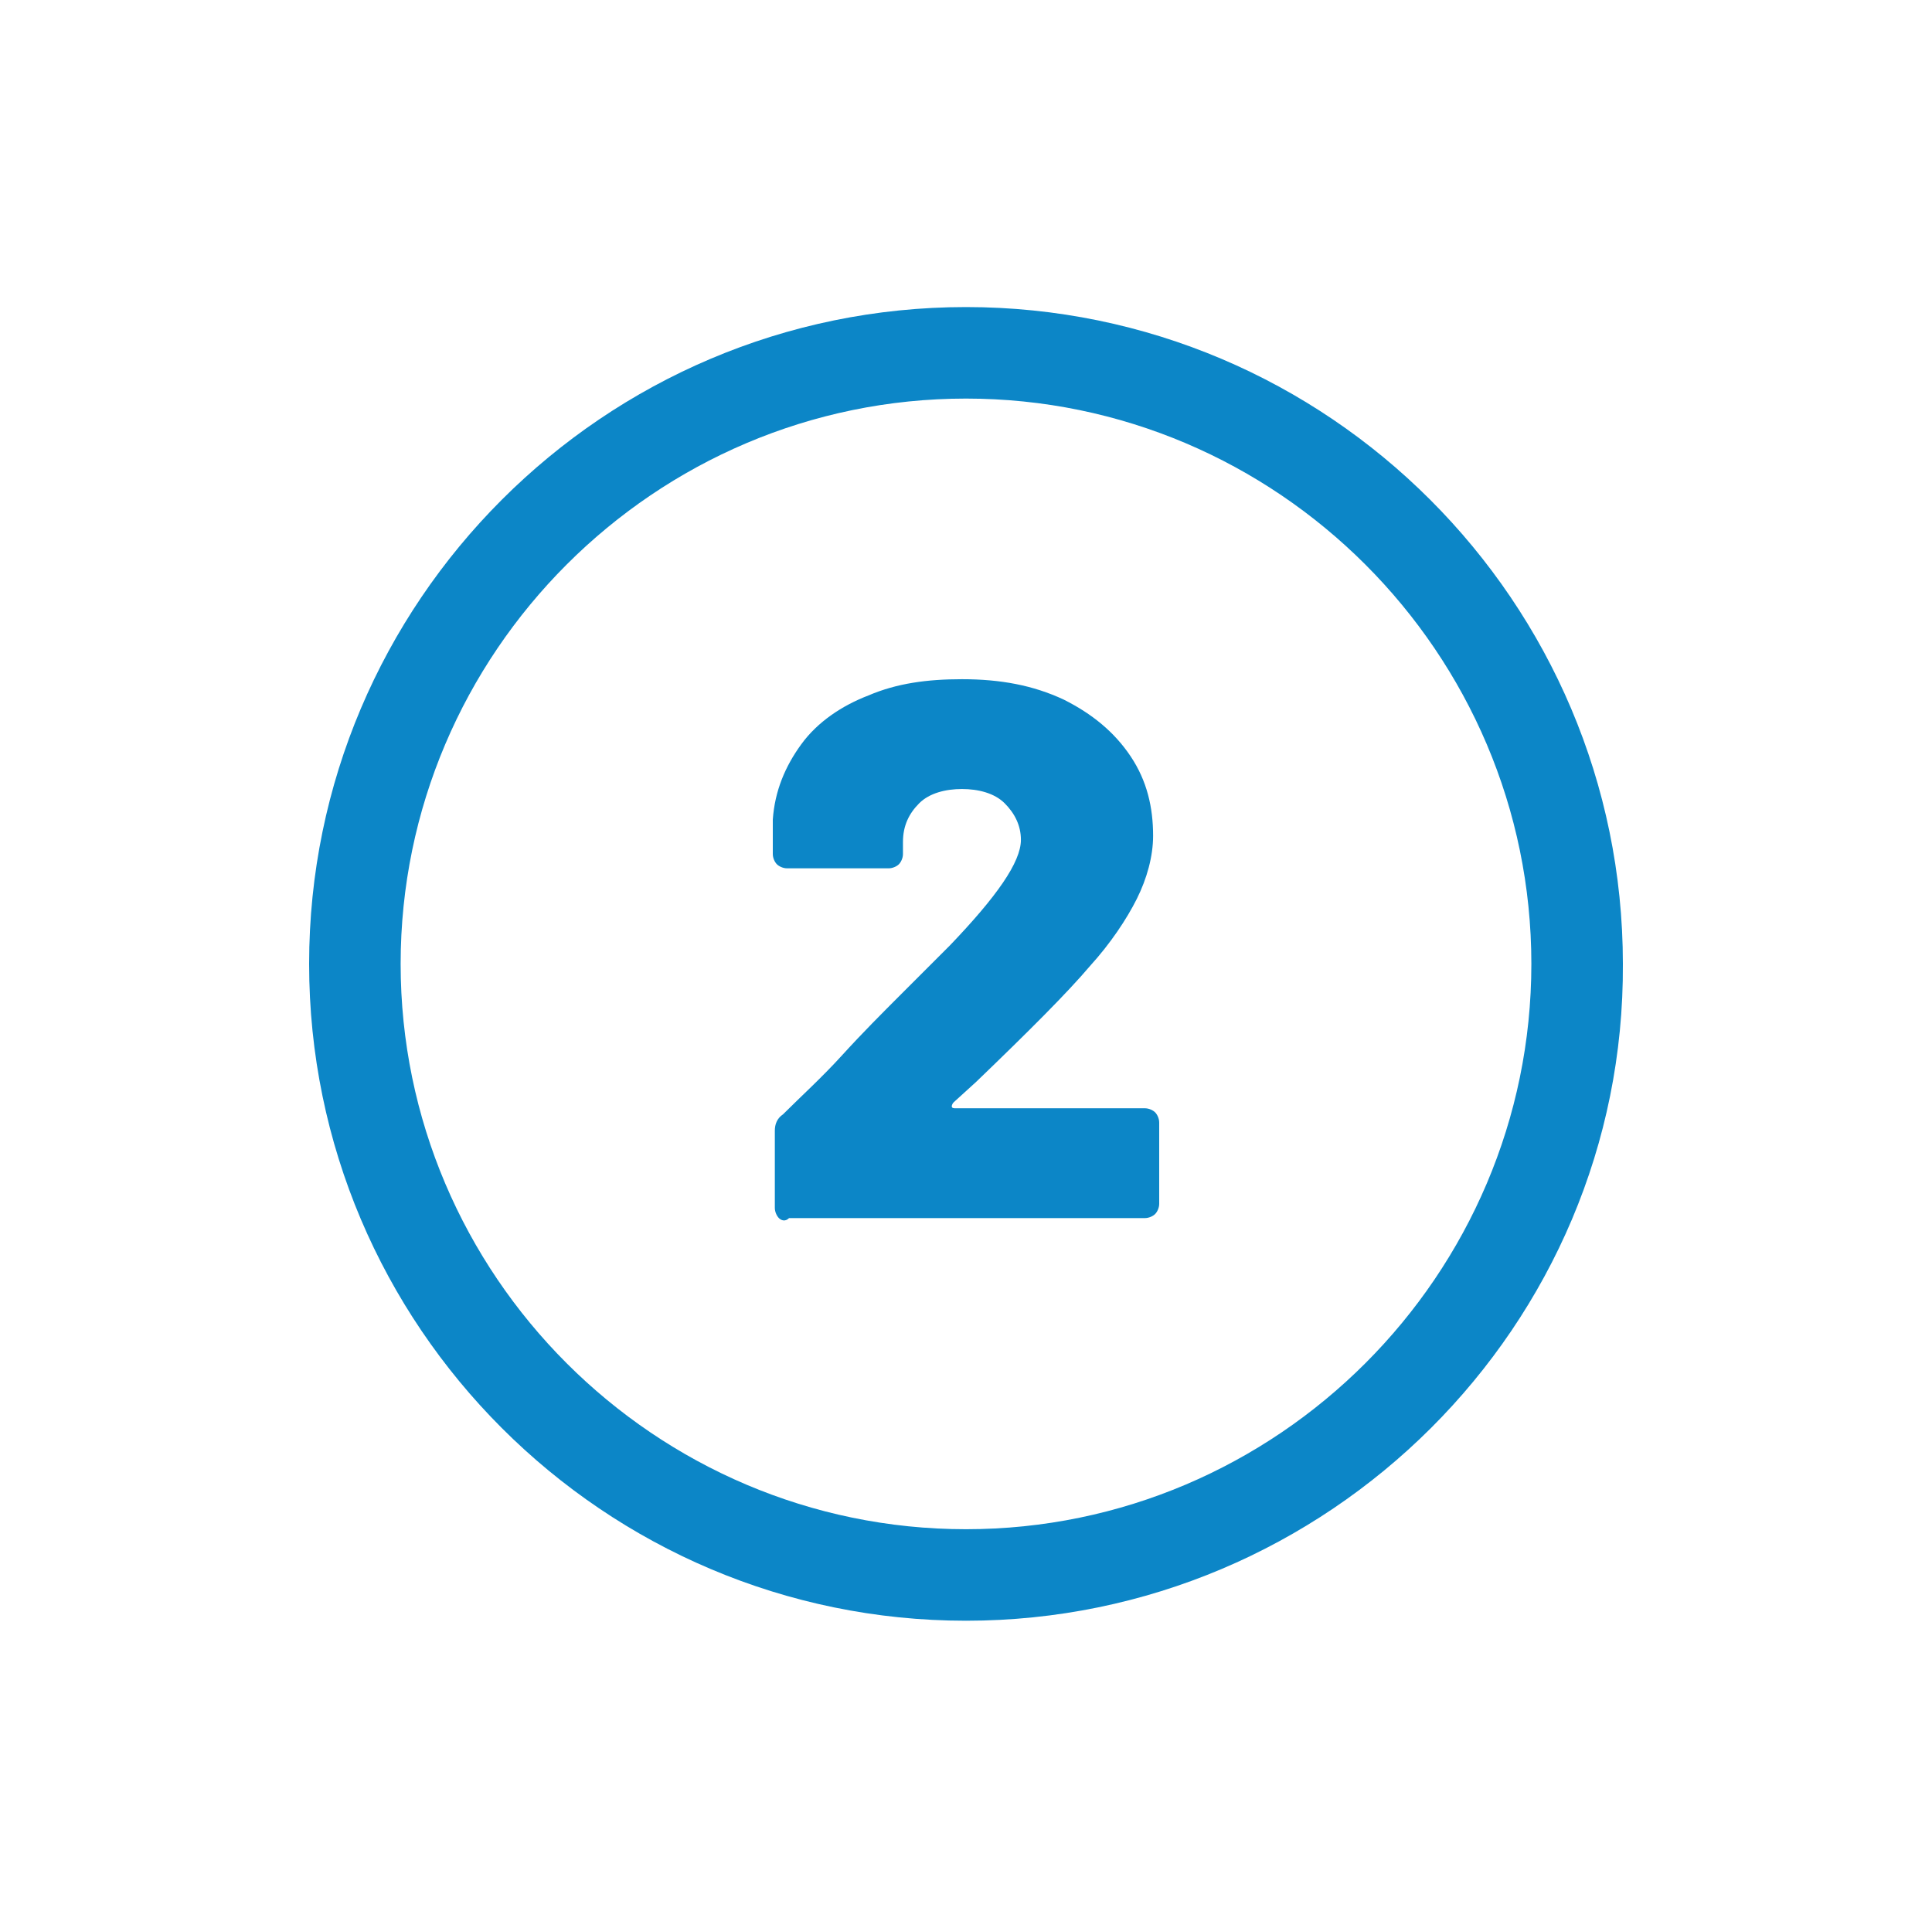
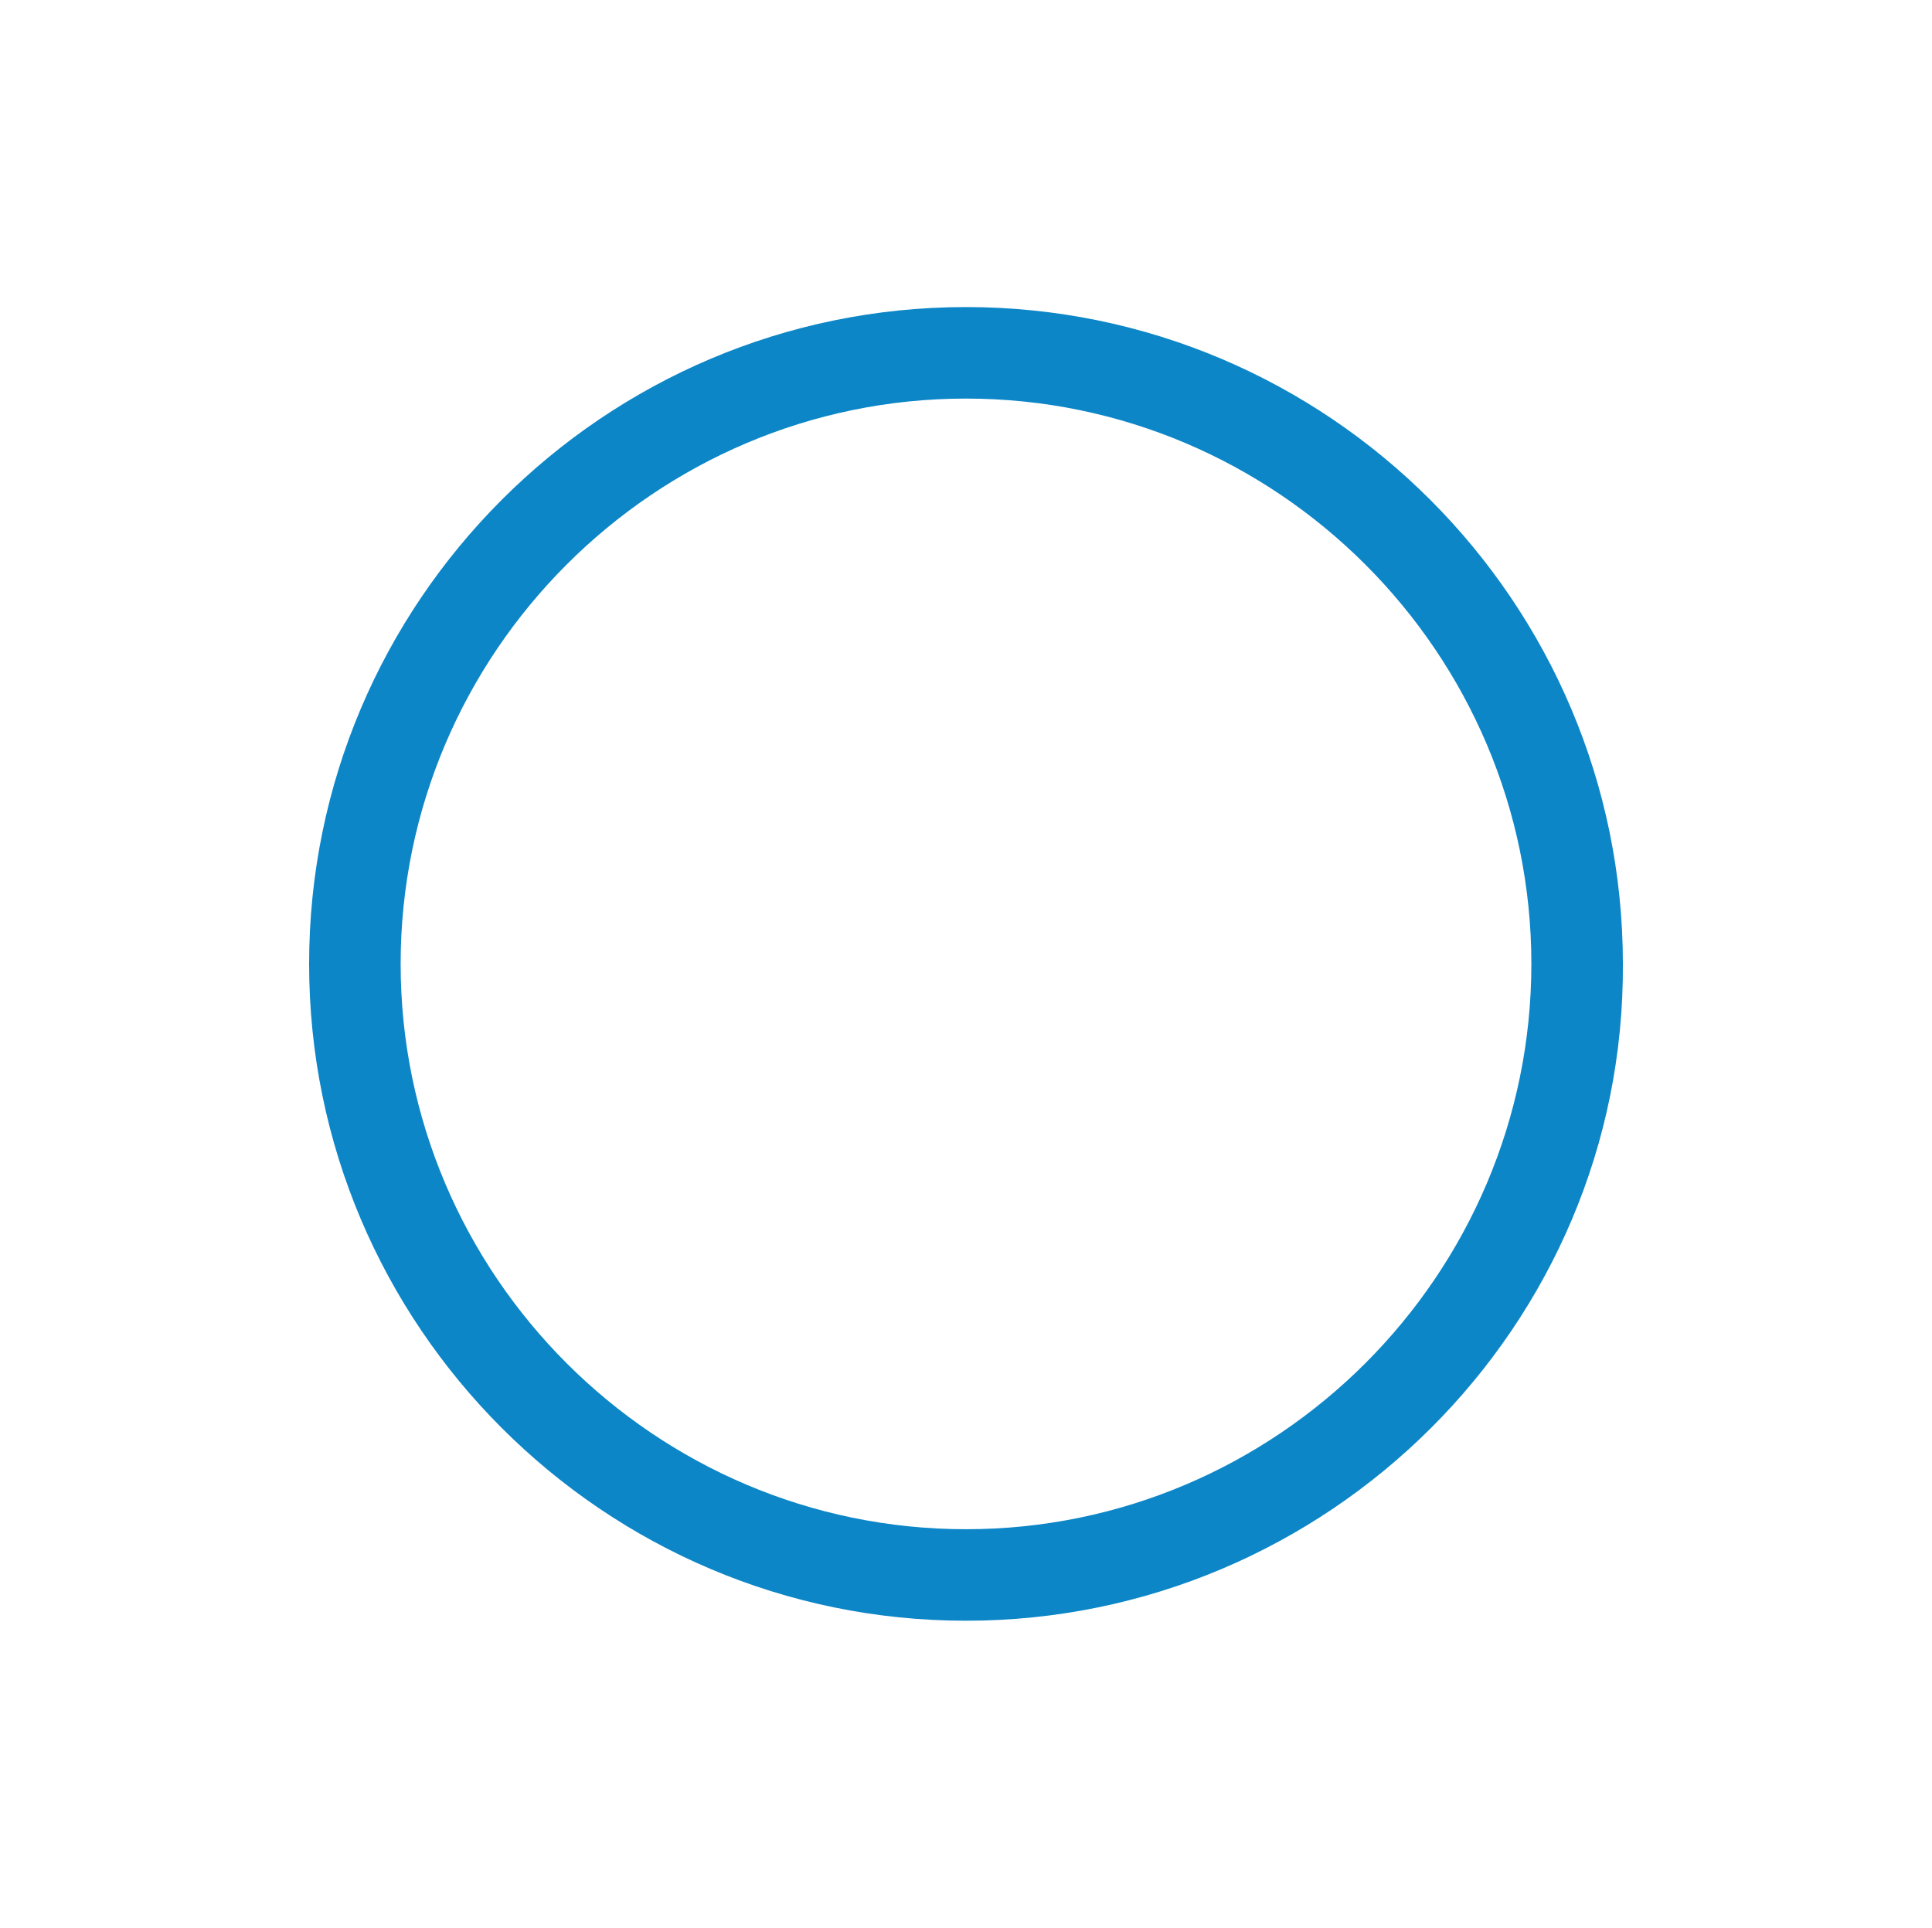
<svg xmlns="http://www.w3.org/2000/svg" xmlns:ns1="http://sodipodi.sourceforge.net/DTD/sodipodi-0.dtd" xmlns:ns2="http://www.inkscape.org/namespaces/inkscape" version="1.1" id="Ebene_1" x="0px" y="0px" viewBox="0 0 95 94.8" style="enable-background:new 0 0 95 94.8;" xml:space="preserve" ns1:docname="Reichweite-rheintaljob-2.svg" ns2:version="1.0.2-2 (e86c870879, 2021-01-15)">
  <defs id="defs19" />
  <ns1:namedview pagecolor="#ffffff" bordercolor="#666666" borderopacity="1" objecttolerance="10" gridtolerance="10" guidetolerance="10" ns2:pageopacity="0" ns2:pageshadow="2" ns2:window-width="1532" ns2:window-height="907" id="namedview17" showgrid="false" ns2:zoom="8.8818563" ns2:cx="47.5" ns2:cy="47.400002" ns2:window-x="0" ns2:window-y="0" ns2:window-maximized="0" ns2:current-layer="g6" />
  <style type="text/css" id="style2">
	.st0{fill:#3B6C3D;}
</style>
  <g id="g14">
    <g id="g12">
      <g id="g6">
        <path class="st0" d="m 47.5,79.7 c -17.8,0 -32.3,-14.5 -32.3,-32.3 0,-17.8 14.5,-32.3 32.3,-32.3 17.8,0 32.3,14.5 32.3,32.3 0.1,17.8 -14.5,32.3 -32.3,32.3 z m 0,-60.1 c -15.3,0 -27.8,12.5 -27.8,27.8 0,15.3 12.5,27.8 27.8,27.8 15.3,0 27.8,-12.5 27.8,-27.8 0,-15.3 -12.5,-27.8 -27.8,-27.8 z" id="path4" style="fill:#0c86c7;fill-opacity:1" />
      </g>
      <g id="g10">
-         <path class="st0" d="m 38.3,59.9 c -0.1,-0.1 -0.2,-0.3 -0.2,-0.5 v -3.8 c 0,-0.3 0.1,-0.6 0.4,-0.8 0.9,-0.9 1.9,-1.8 2.9,-2.9 1,-1.1 2,-2.1 2.9,-3 1.7,-1.7 2.5,-2.5 2.4,-2.4 2.3,-2.4 3.5,-4.1 3.5,-5.2 0,-0.7 -0.3,-1.3 -0.8,-1.8 -0.5,-0.5 -1.3,-0.7 -2.1,-0.7 -0.8,0 -1.6,0.2 -2.1,0.7 -0.5,0.5 -0.8,1.1 -0.8,1.9 V 42 c 0,0.2 -0.1,0.4 -0.2,0.5 -0.1,0.1 -0.3,0.2 -0.5,0.2 h -5 c -0.2,0 -0.4,-0.1 -0.5,-0.2 C 38.1,42.4 38,42.2 38,42 v -1.7 c 0.1,-1.4 0.6,-2.6 1.4,-3.7 0.8,-1.1 2,-1.9 3.3,-2.4 1.4,-0.6 2.9,-0.8 4.6,-0.8 1.9,0 3.5,0.3 5,1 1.4,0.7 2.5,1.6 3.3,2.8 0.8,1.2 1.1,2.5 1.1,3.9 0,1 -0.3,2.1 -0.8,3.1 -0.5,1 -1.3,2.2 -2.3,3.3 -1.1,1.3 -3,3.2 -5.6,5.7 l -1.1,1 c -0.1,0.1 -0.1,0.2 -0.1,0.2 0,0.1 0.1,0.1 0.2,0.1 h 9.3 c 0.2,0 0.4,0.1 0.5,0.2 0.1,0.1 0.2,0.3 0.2,0.5 v 4 c 0,0.2 -0.1,0.4 -0.2,0.5 -0.1,0.1 -0.3,0.2 -0.5,0.2 H 38.8 c -0.2,0.2 -0.4,0.1 -0.5,0 z" id="path8" style="fill:#0c86c7;fill-opacity:1" />
-       </g>
+         </g>
    </g>
  </g>
</svg>